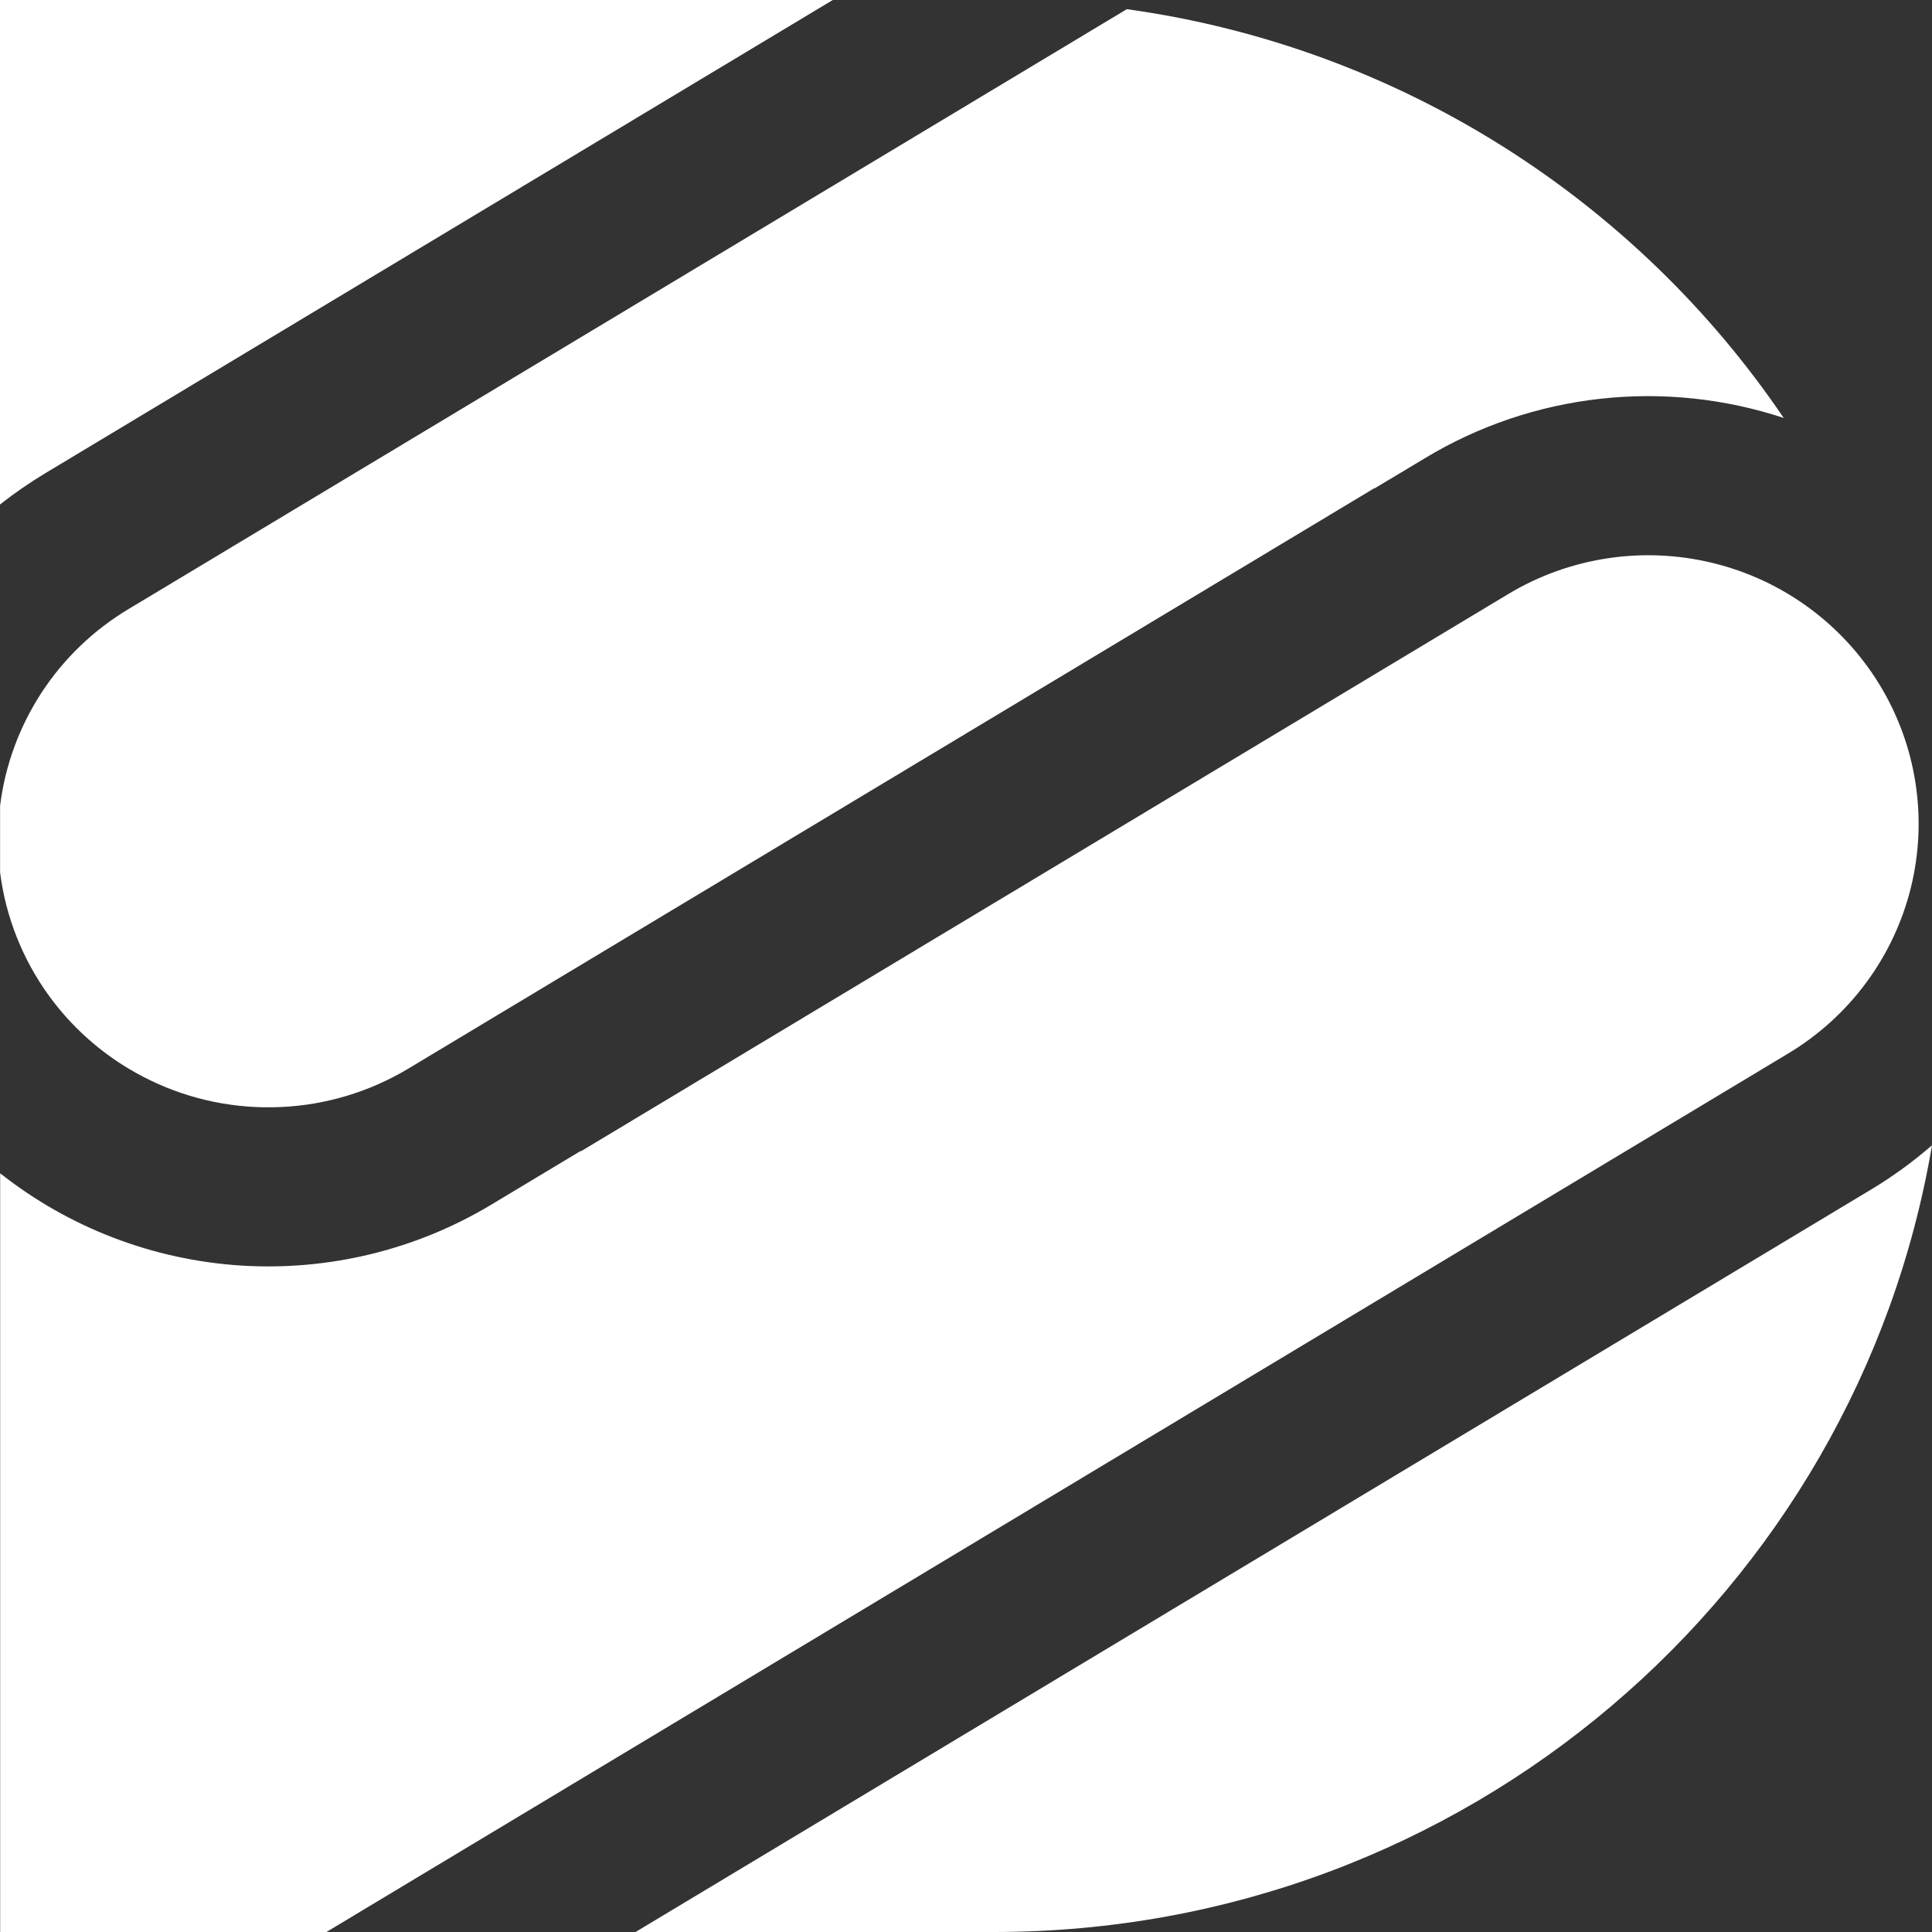
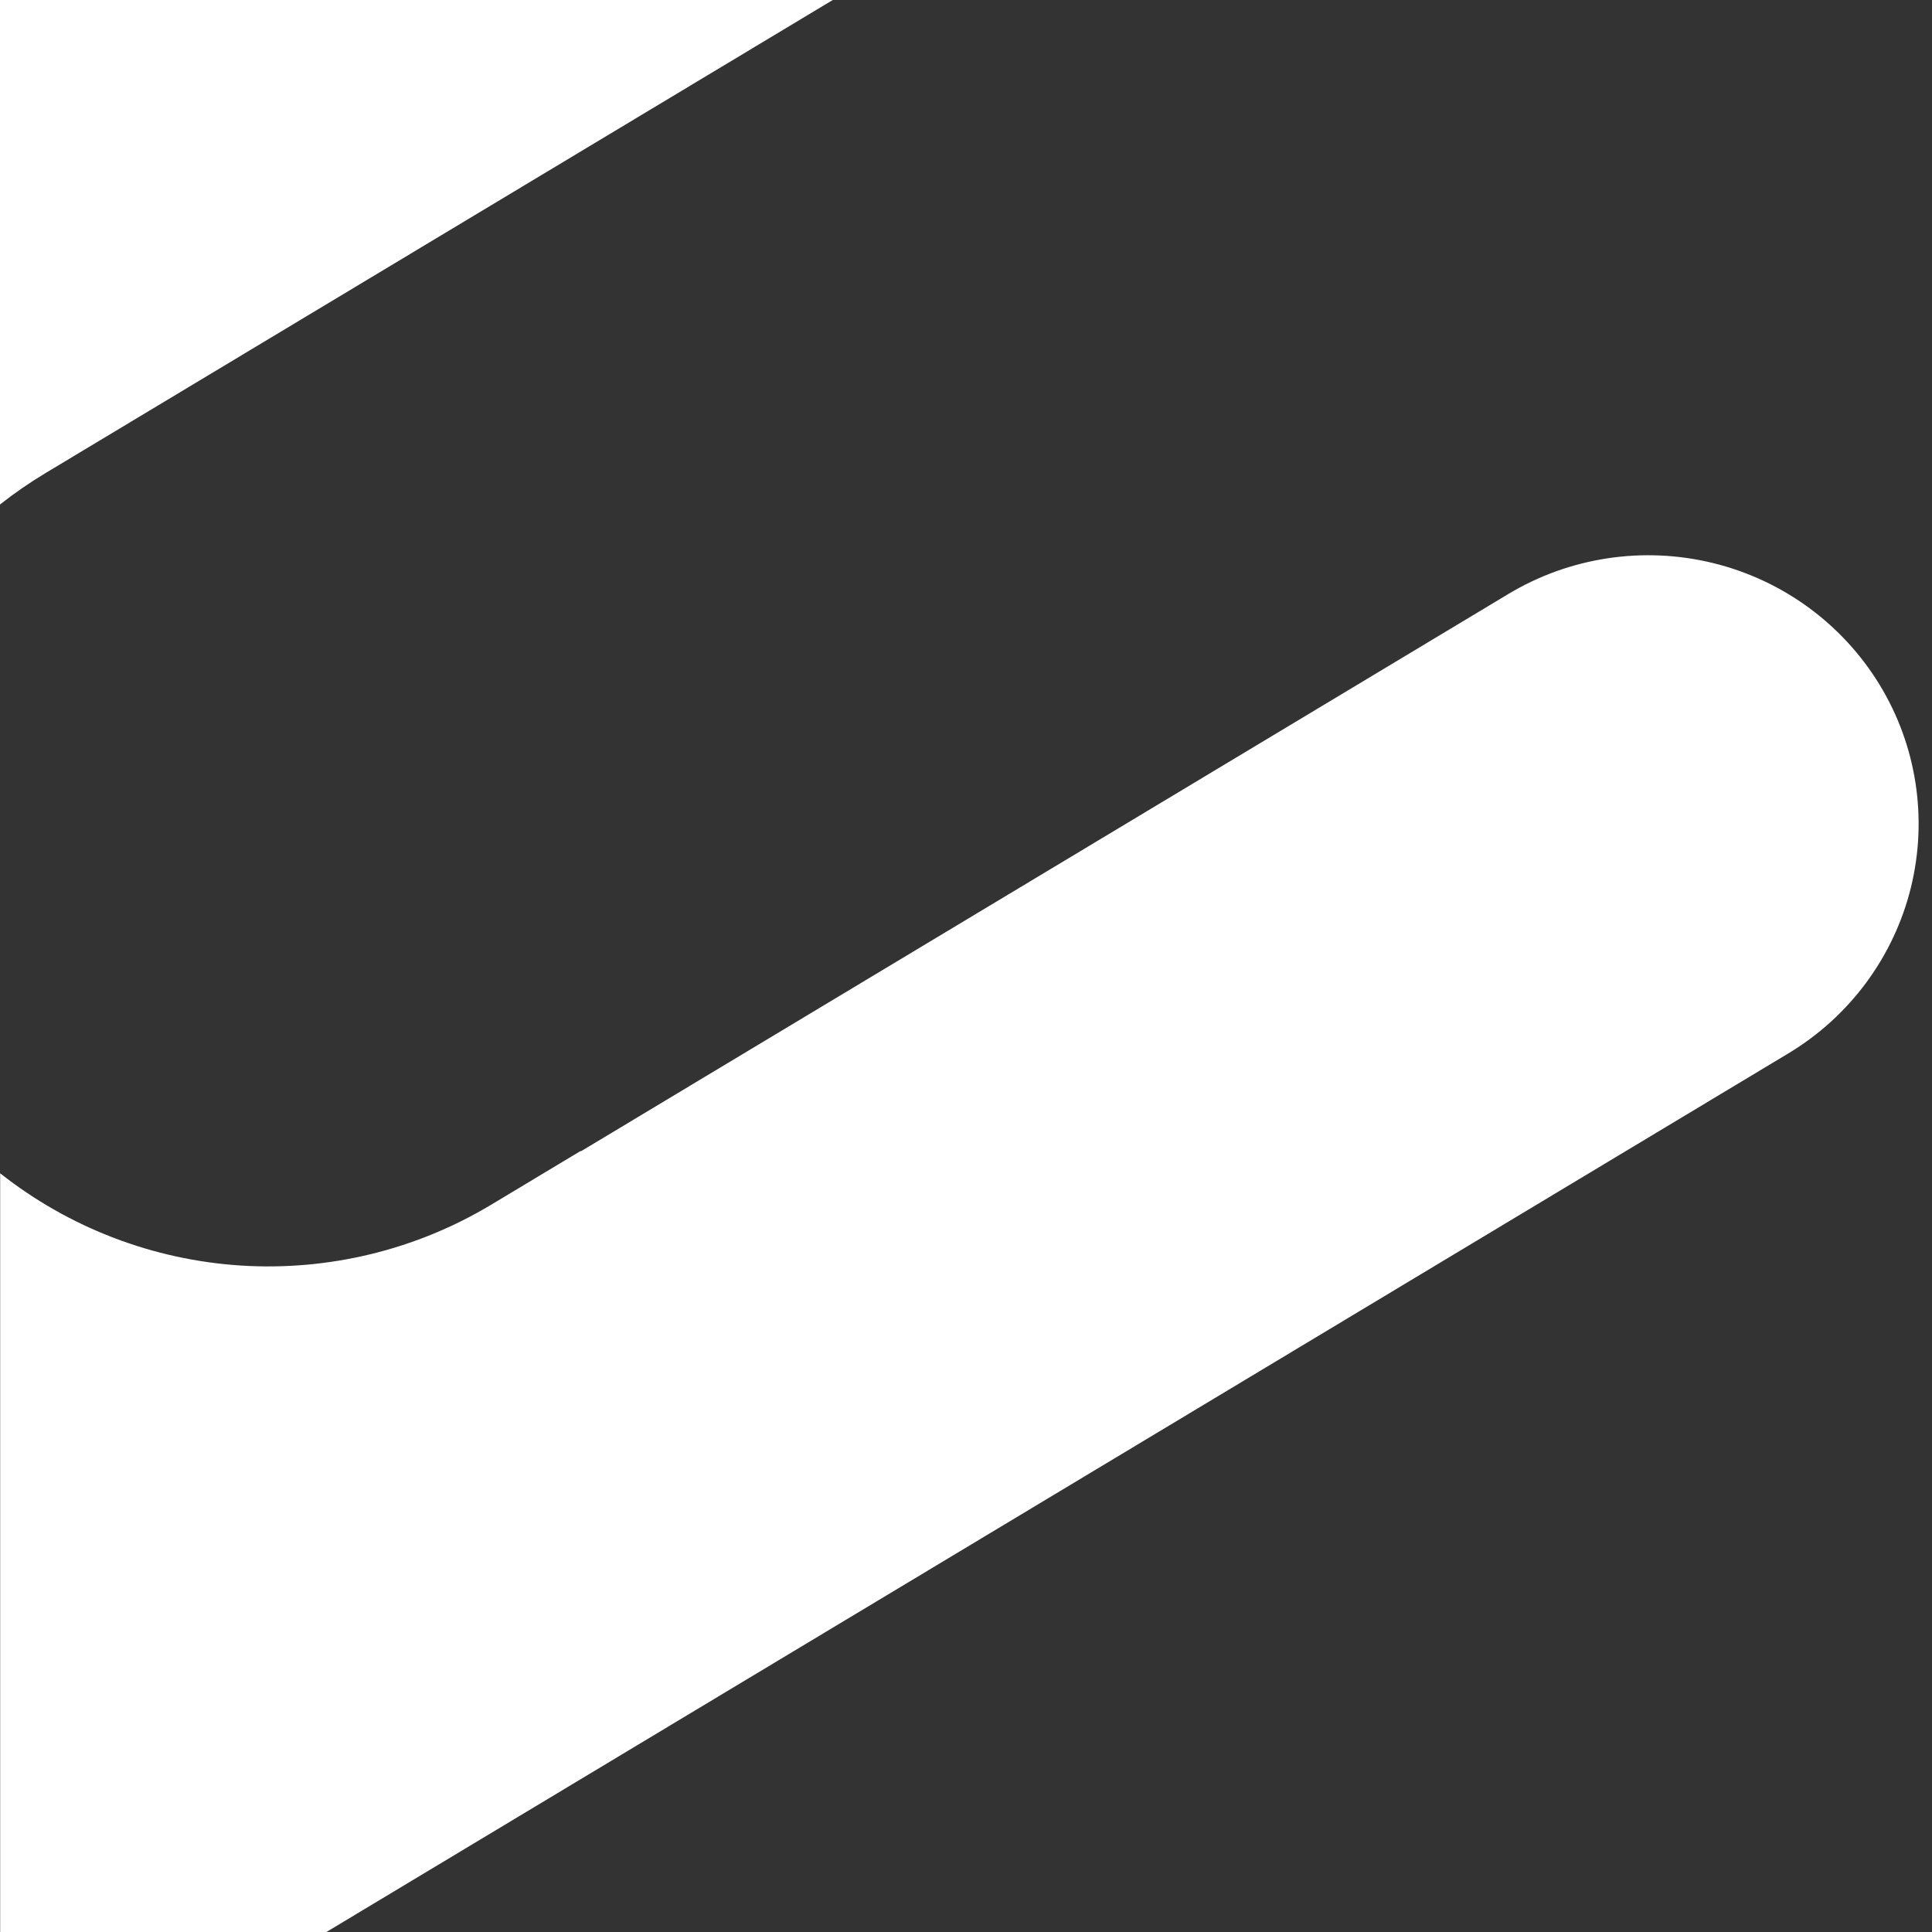
<svg xmlns="http://www.w3.org/2000/svg" width="24" height="24" viewBox="0 0 24 24" fill="none">
  <rect x="0" y="0" width="24" height="24" fill="#333333" stroke="none" />
-   <path d="M0.001 10.01V10.837C0.071 11.389 0.279 11.914 0.605 12.365C0.932 12.817 1.367 13.18 1.871 13.422C2.374 13.665 2.931 13.778 3.49 13.752C4.049 13.727 4.593 13.562 5.072 13.275L17.07 6.066L17.072 6.069L17.706 5.689C18.367 5.29 19.108 5.04 19.877 4.954C20.646 4.868 21.424 4.95 22.158 5.192C20.327 2.49 17.393 0.585 13.998 0.114L1.595 7.567C1.16 7.828 0.791 8.183 0.515 8.606C0.239 9.03 0.063 9.51 0.001 10.01Z" fill="white" />
  <path d="M10.345 0H0V6.267C0.18 6.125 0.369 5.995 0.565 5.877L10.345 0Z" fill="white" />
-   <path d="M7.895 24H12.348C18.201 24 23.059 19.775 24 14.227C23.764 14.432 23.511 14.616 23.243 14.777L7.895 24Z" fill="white" />
  <path d="M23.349 8.506C22.887 7.749 22.143 7.205 21.278 6.994C20.413 6.783 19.499 6.921 18.737 7.379L7.216 14.302L7.214 14.297L6.104 14.964C5.168 15.527 4.082 15.79 2.992 15.721C1.901 15.651 0.858 15.251 0.002 14.575V24H4.055L22.215 13.086C22.977 12.628 23.524 11.888 23.737 11.029C23.949 10.17 23.81 9.262 23.349 8.506Z" fill="white" />
</svg>